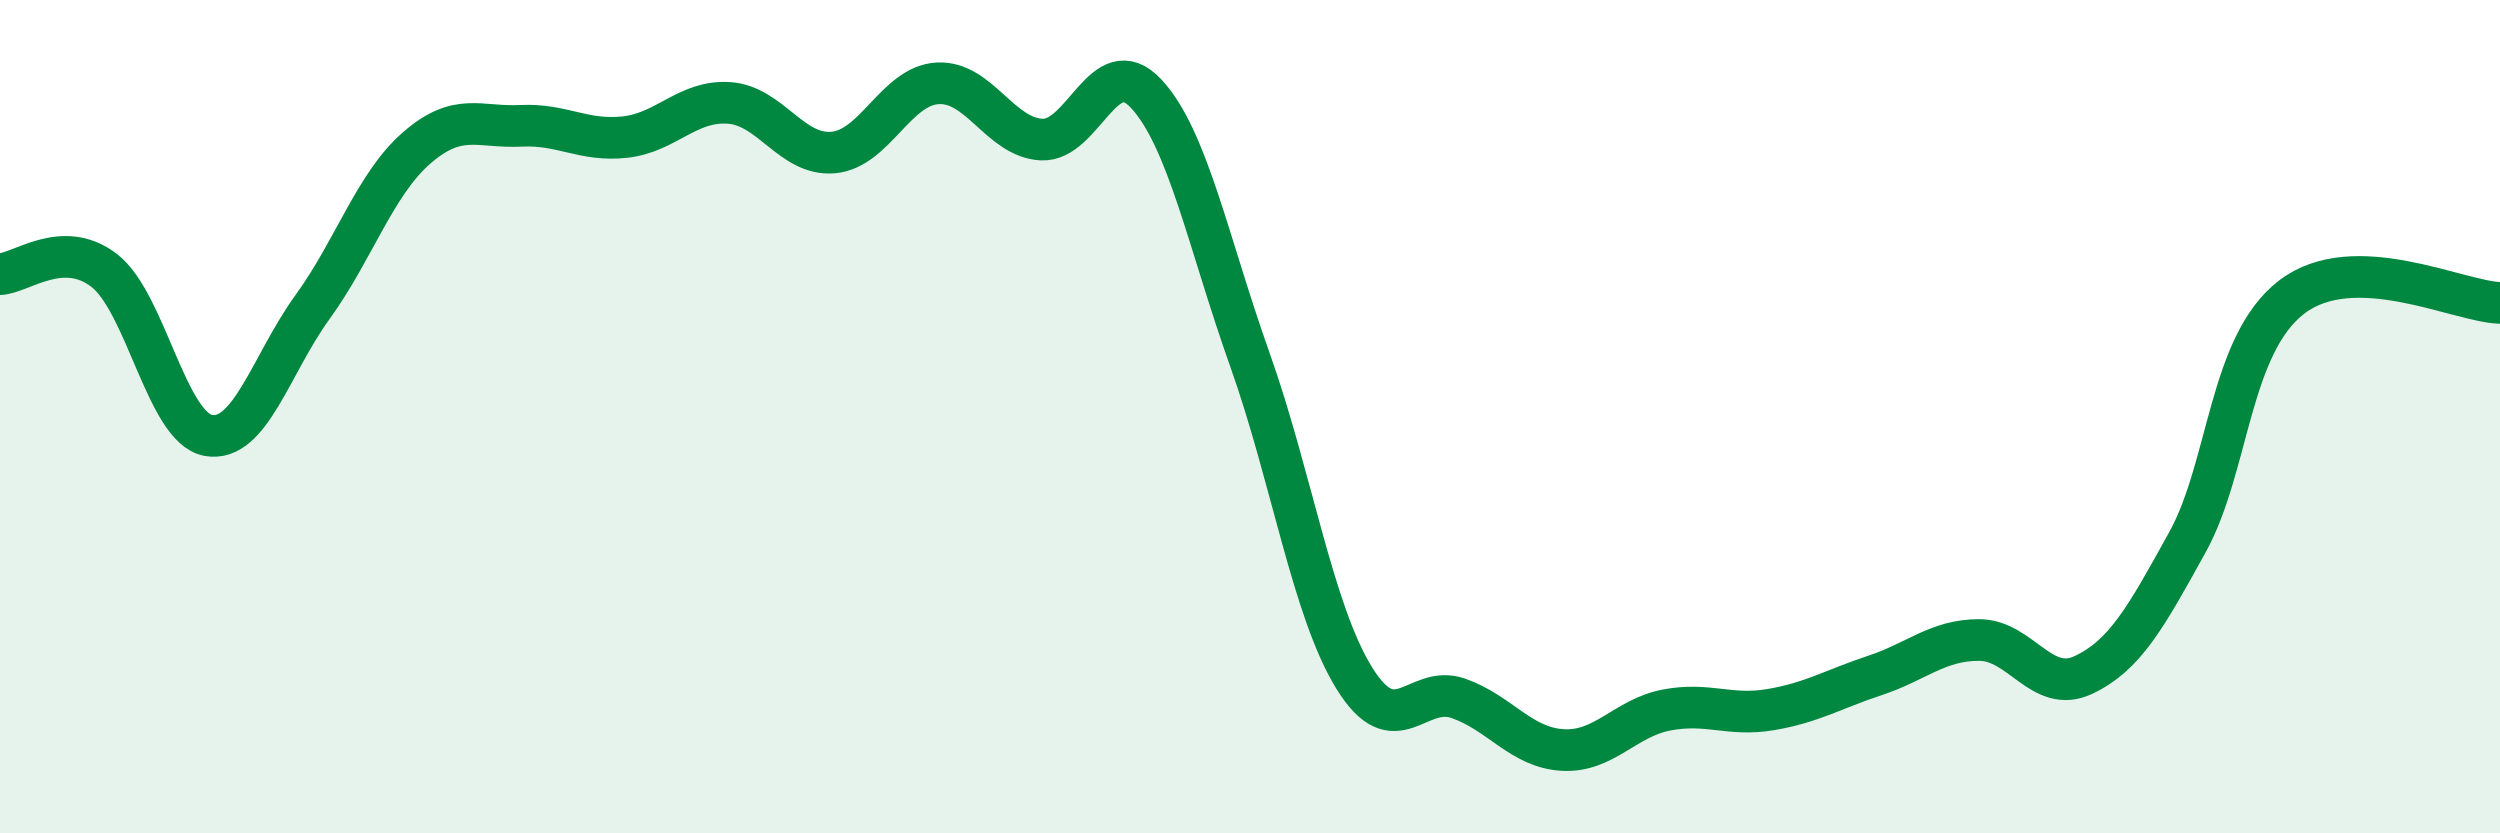
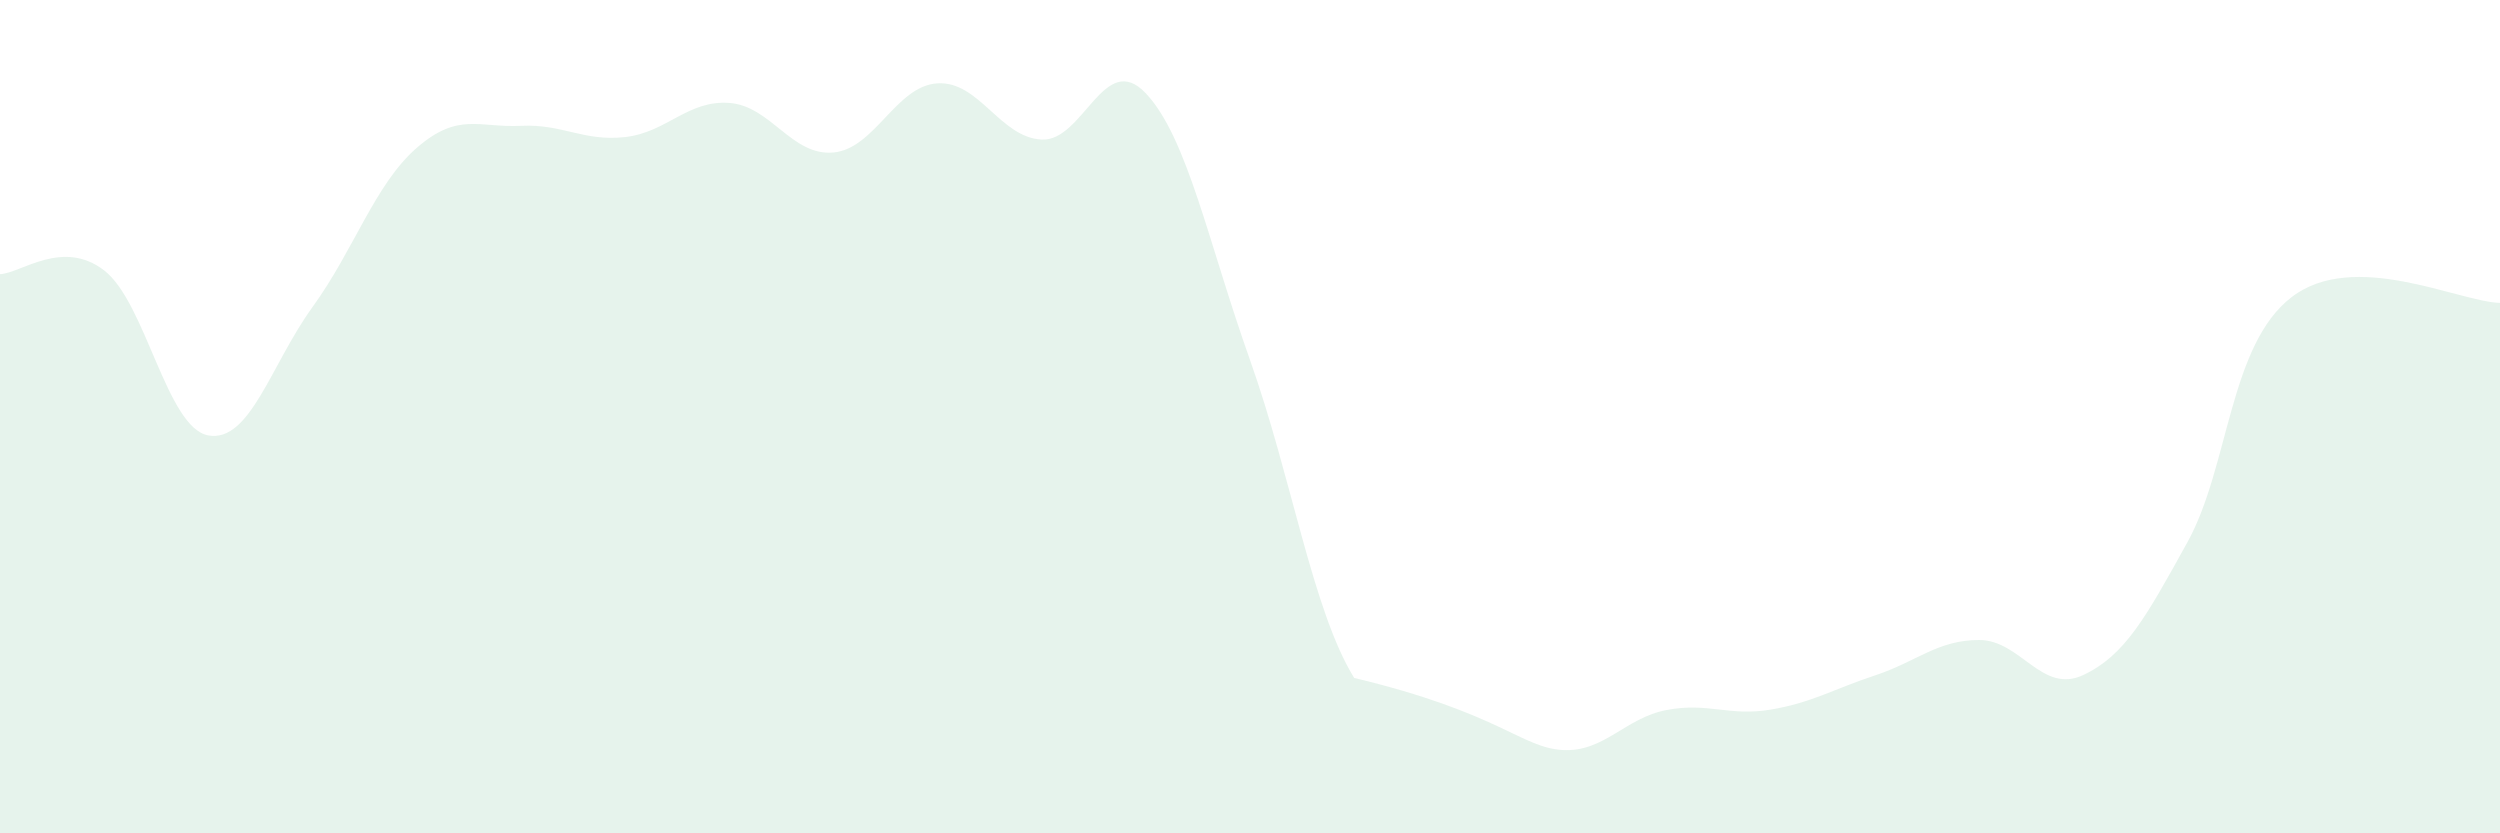
<svg xmlns="http://www.w3.org/2000/svg" width="60" height="20" viewBox="0 0 60 20">
-   <path d="M 0,6.58 C 0.5,6.56 1.5,5.72 2.5,6.49 C 3.5,7.26 4,10.27 5,10.45 C 6,10.63 6.5,8.75 7.5,7.37 C 8.5,5.99 9,4.42 10,3.55 C 11,2.68 11.5,3.07 12.5,3.02 C 13.5,2.97 14,3.4 15,3.29 C 16,3.18 16.5,2.4 17.5,2.47 C 18.5,2.54 19,3.75 20,3.66 C 21,3.57 21.5,2.06 22.5,2 C 23.5,1.94 24,3.3 25,3.35 C 26,3.4 26.5,1.18 27.5,2.24 C 28.5,3.3 29,5.83 30,8.64 C 31,11.45 31.5,14.65 32.5,16.27 C 33.5,17.89 34,16.41 35,16.76 C 36,17.11 36.5,17.94 37.5,18 C 38.5,18.06 39,17.23 40,17.04 C 41,16.85 41.5,17.2 42.5,17.03 C 43.5,16.86 44,16.54 45,16.21 C 46,15.88 46.5,15.36 47.5,15.36 C 48.5,15.36 49,16.67 50,16.2 C 51,15.73 51.5,14.82 52.5,13.01 C 53.5,11.2 53.5,8.28 55,7.13 C 56.5,5.98 59,7.24 60,7.27L60 20L0 20Z" fill="#008740" opacity="0.1" stroke-linecap="round" stroke-linejoin="round" />
-   <path d="M 0,6.58 C 0.5,6.56 1.5,5.72 2.5,6.49 C 3.5,7.26 4,10.27 5,10.45 C 6,10.63 6.5,8.75 7.5,7.37 C 8.5,5.99 9,4.42 10,3.55 C 11,2.68 11.5,3.07 12.5,3.02 C 13.5,2.97 14,3.4 15,3.29 C 16,3.18 16.5,2.4 17.5,2.47 C 18.5,2.54 19,3.75 20,3.66 C 21,3.57 21.5,2.06 22.5,2 C 23.5,1.94 24,3.3 25,3.35 C 26,3.4 26.5,1.18 27.5,2.24 C 28.5,3.3 29,5.83 30,8.64 C 31,11.45 31.5,14.65 32.5,16.27 C 33.5,17.89 34,16.41 35,16.76 C 36,17.11 36.5,17.94 37.5,18 C 38.5,18.06 39,17.23 40,17.04 C 41,16.85 41.5,17.2 42.5,17.03 C 43.5,16.86 44,16.54 45,16.21 C 46,15.88 46.5,15.36 47.5,15.36 C 48.5,15.36 49,16.67 50,16.2 C 51,15.73 51.5,14.82 52.5,13.01 C 53.5,11.2 53.5,8.28 55,7.13 C 56.5,5.98 59,7.24 60,7.27" stroke="#008740" stroke-width="1" fill="none" stroke-linecap="round" stroke-linejoin="round" />
+   <path d="M 0,6.58 C 0.5,6.56 1.5,5.72 2.5,6.49 C 3.5,7.26 4,10.27 5,10.45 C 6,10.63 6.5,8.75 7.5,7.37 C 8.5,5.99 9,4.42 10,3.55 C 11,2.68 11.5,3.07 12.5,3.02 C 13.5,2.97 14,3.4 15,3.29 C 16,3.18 16.5,2.4 17.5,2.47 C 18.5,2.54 19,3.75 20,3.66 C 21,3.57 21.5,2.06 22.5,2 C 23.5,1.94 24,3.3 25,3.35 C 26,3.4 26.5,1.18 27.5,2.24 C 28.5,3.3 29,5.83 30,8.64 C 31,11.45 31.5,14.65 32.5,16.27 C 36,17.11 36.5,17.94 37.5,18 C 38.5,18.06 39,17.23 40,17.04 C 41,16.85 41.5,17.2 42.5,17.03 C 43.5,16.86 44,16.54 45,16.21 C 46,15.88 46.5,15.36 47.5,15.36 C 48.5,15.36 49,16.67 50,16.2 C 51,15.73 51.5,14.82 52.5,13.01 C 53.5,11.2 53.5,8.28 55,7.13 C 56.5,5.98 59,7.24 60,7.27L60 20L0 20Z" fill="#008740" opacity="0.1" stroke-linecap="round" stroke-linejoin="round" />
</svg>